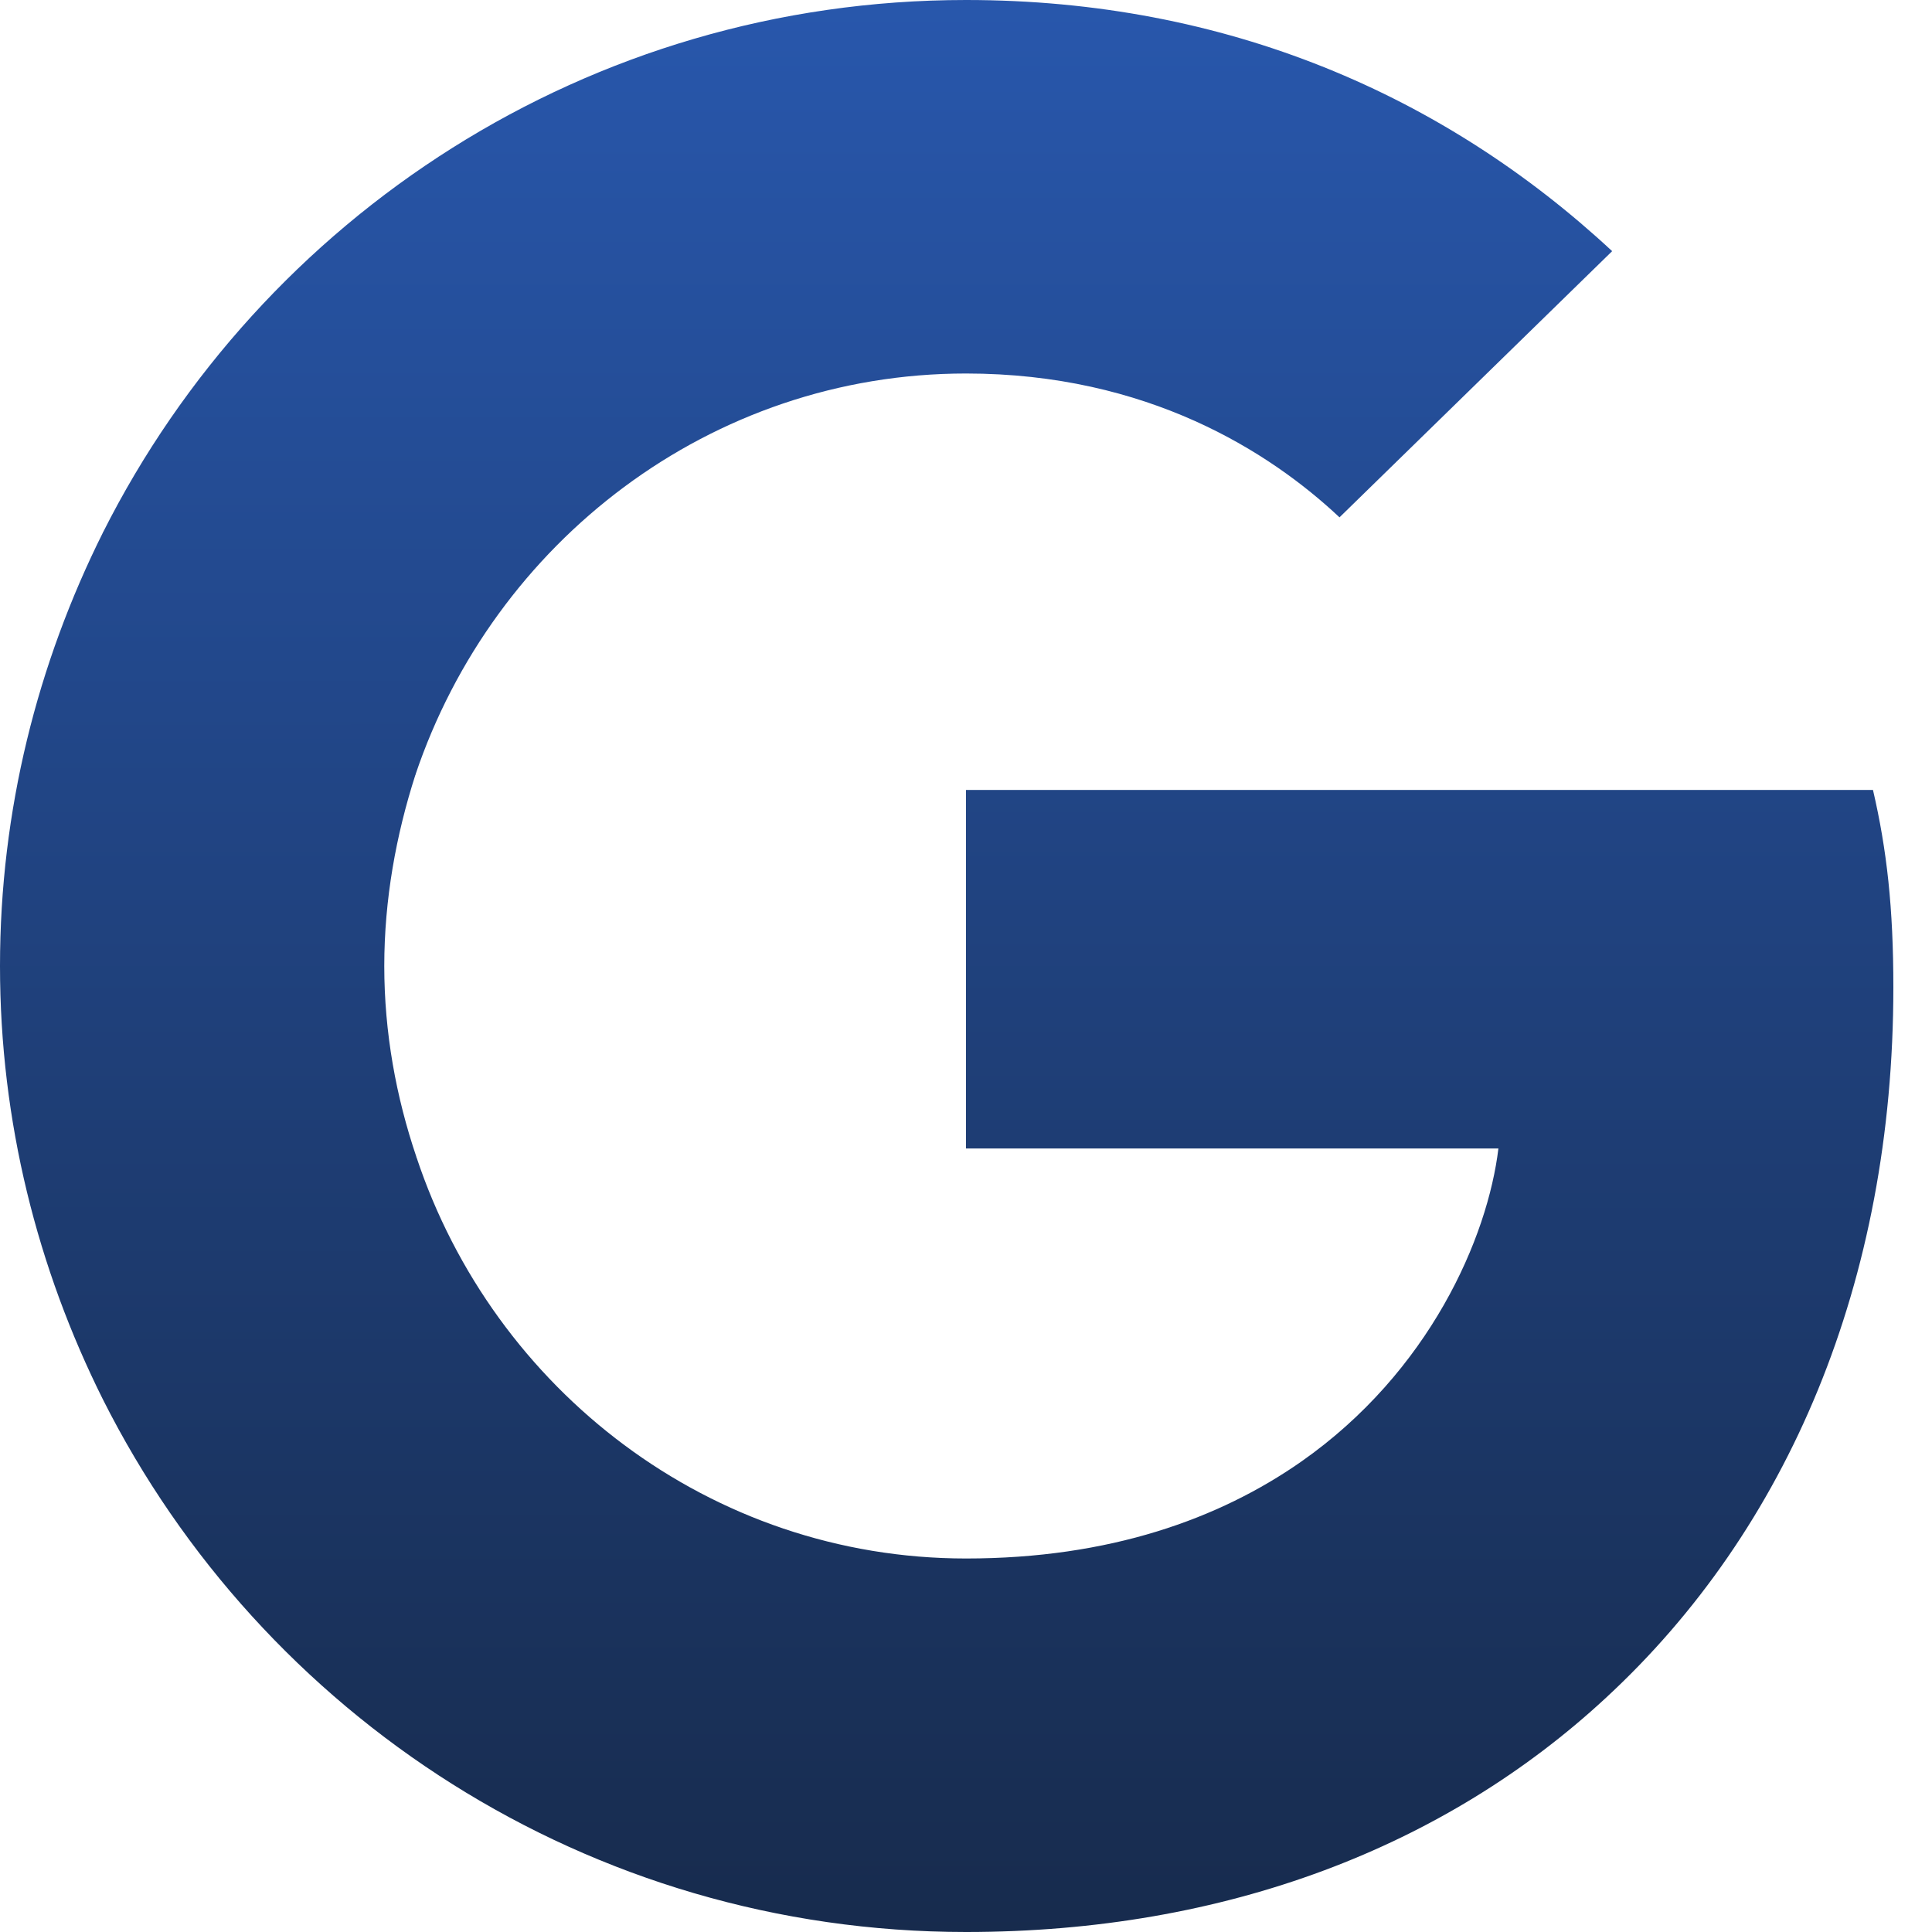
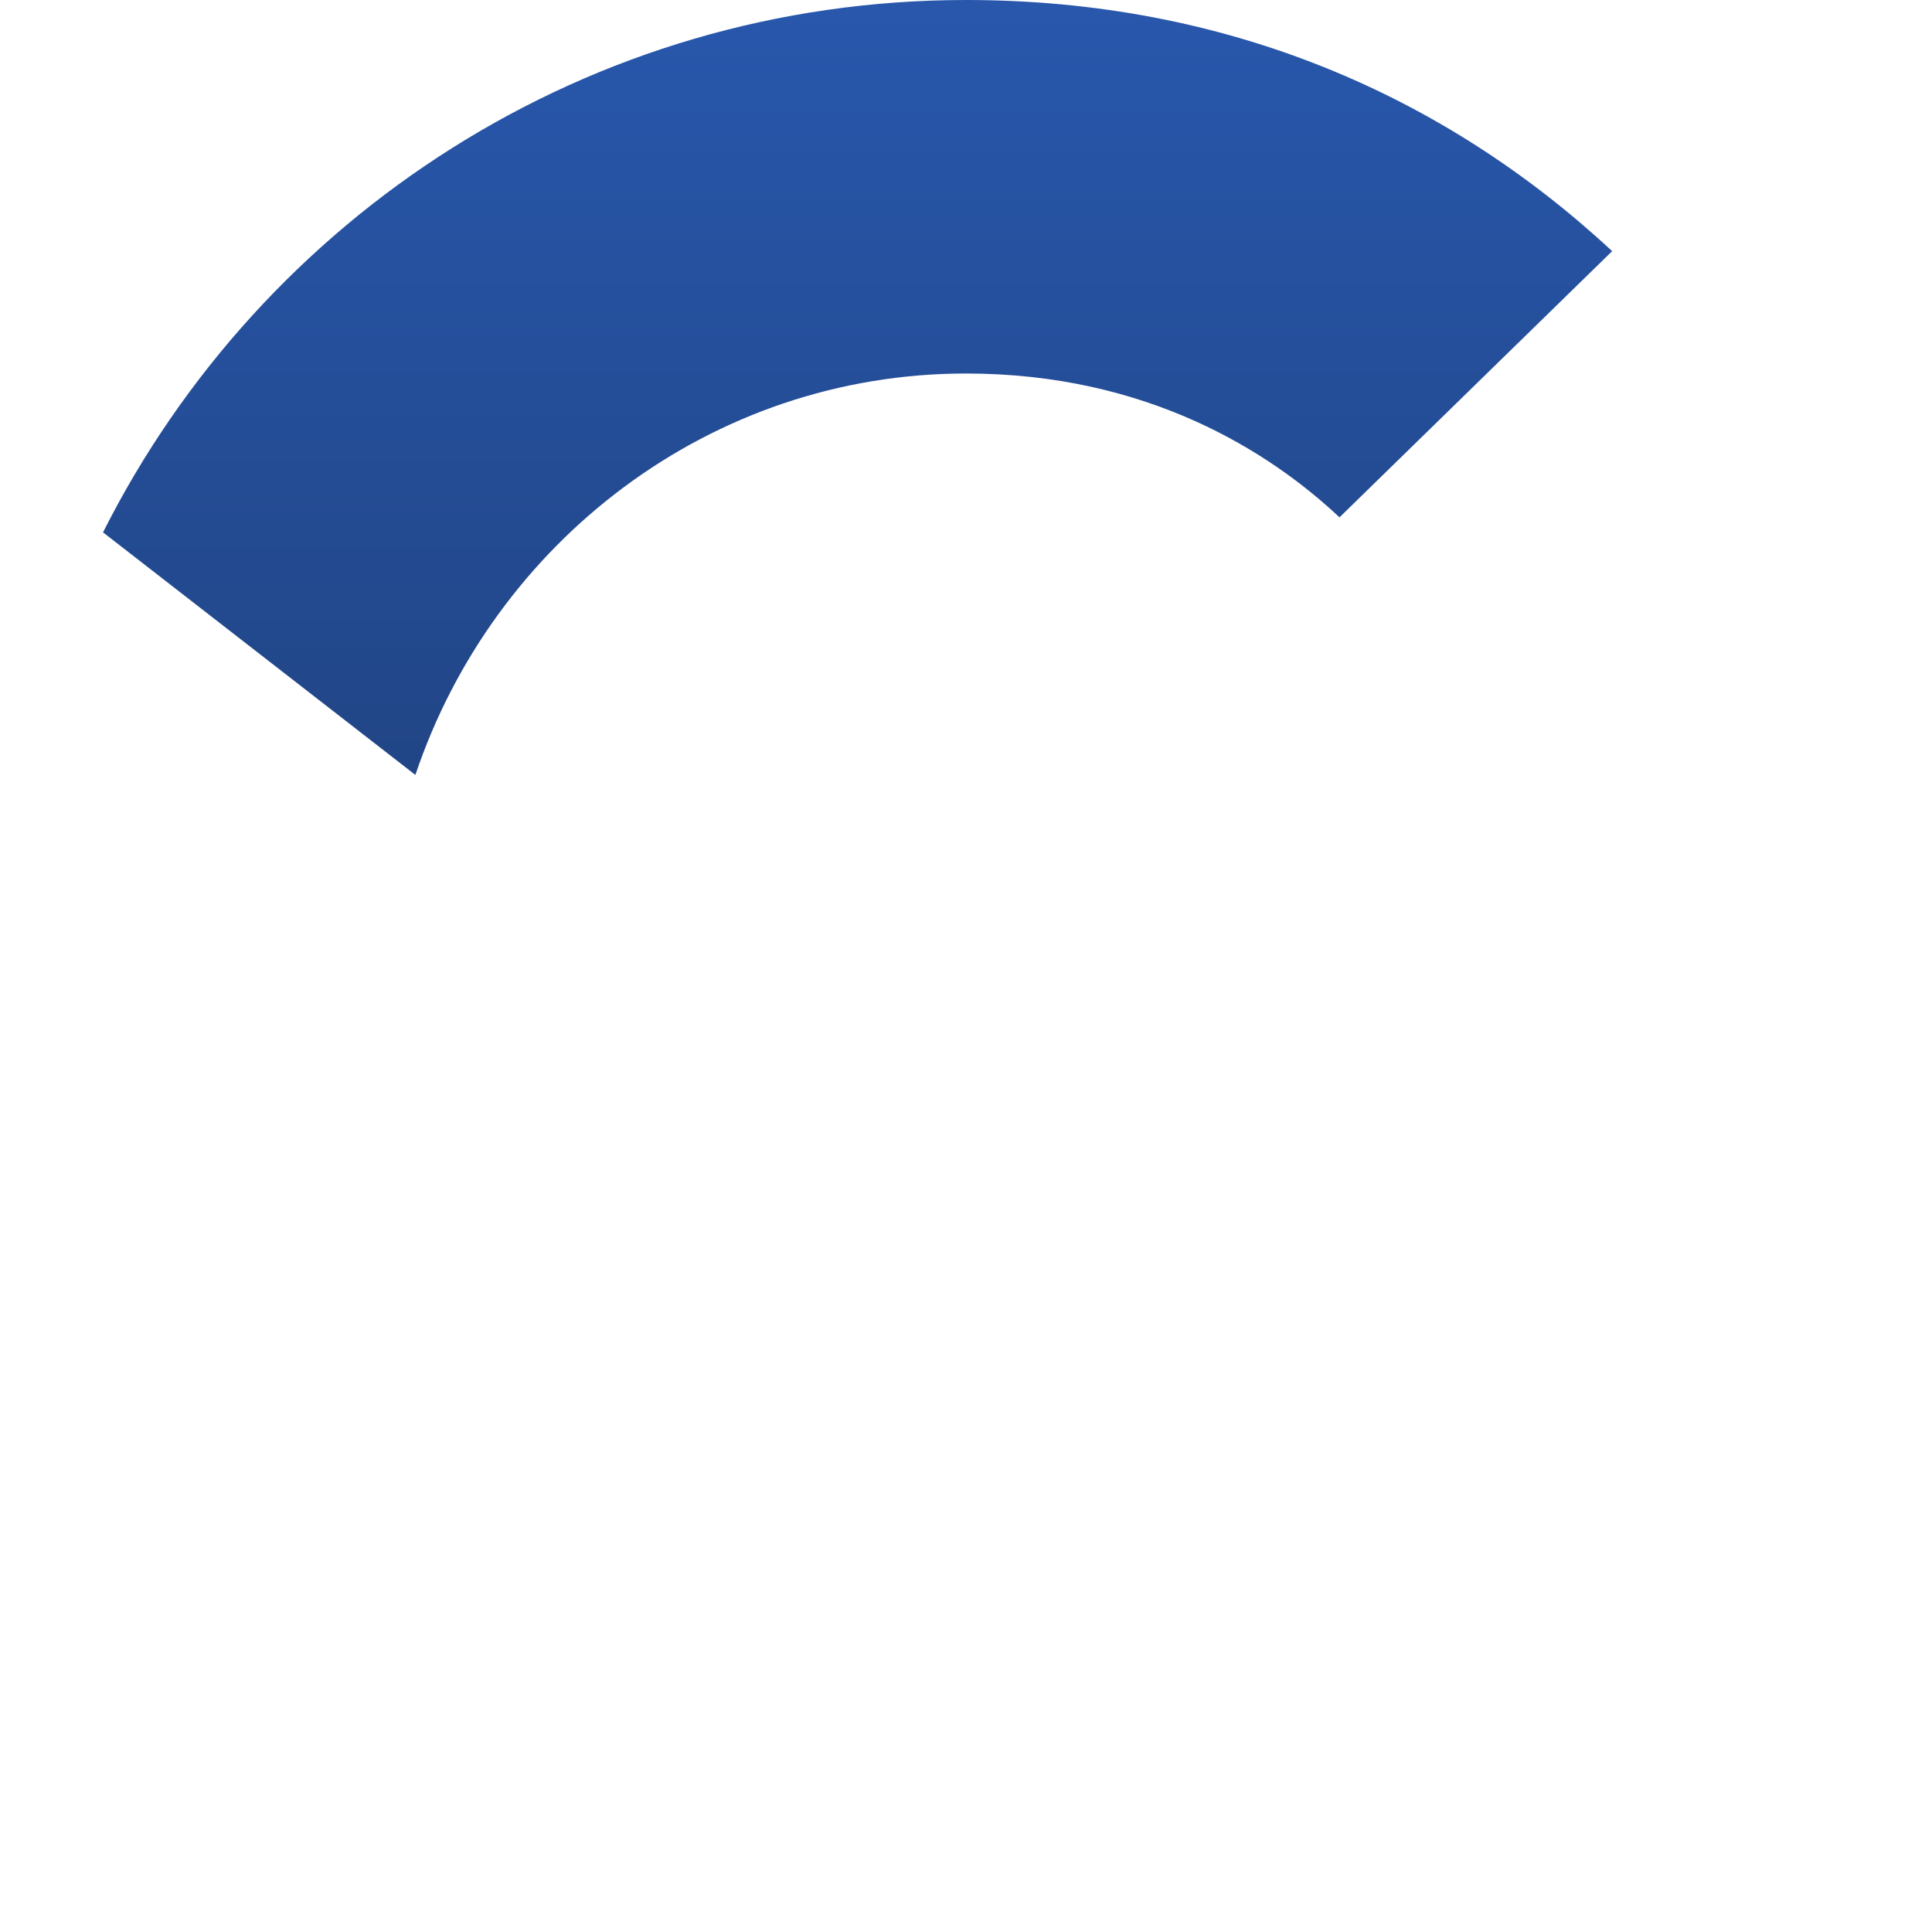
<svg xmlns="http://www.w3.org/2000/svg" width="40" height="40" viewBox="0 0 40 40" fill="none">
-   <path d="M39.2 20.444C39.2 18.8 39.067 17.6 38.778 16.355H20V23.778H31.023C30.8 25.622 29.601 28.4 26.934 30.266L26.896 30.515L32.834 35.114L33.245 35.155C37.023 31.666 39.2 26.533 39.2 20.444Z" fill="url(#paint0_linear_822_625)" />
-   <path d="M20 40C25.4 40 29.934 38.222 33.245 35.155L26.934 30.266C25.245 31.444 22.978 32.267 20 32.267C14.711 32.267 10.222 28.778 8.622 23.956L8.388 23.976L2.214 28.753L2.133 28.978C5.422 35.511 12.178 40 20 40Z" fill="url(#paint1_linear_822_625)" />
-   <path d="M8.622 23.956C8.2 22.711 7.956 21.378 7.956 20C7.956 18.622 8.2 17.289 8.6 16.044L8.589 15.779L2.338 10.925L2.133 11.022C0.778 13.733 0 16.778 0 20C0 23.222 0.778 26.267 2.133 28.978L8.622 23.956Z" fill="url(#paint2_linear_822_625)" />
  <path d="M20 7.733C23.756 7.733 26.289 9.355 27.733 10.711L33.378 5.2C29.911 1.978 25.4 0 20 0C12.178 0 5.422 4.489 2.133 11.022L8.6 16.044C10.222 11.222 14.711 7.733 20 7.733Z" fill="url(#paint3_linear_822_625)" />
  <defs>
    <linearGradient id="paint0_linear_822_625" x1="19.6" y1="0" x2="19.6" y2="40" gradientUnits="userSpaceOnUse">
      <stop stop-color="#2857AC" />
      <stop offset="1" stop-color="#172B4D" />
    </linearGradient>
    <linearGradient id="paint1_linear_822_625" x1="19.6" y1="0" x2="19.6" y2="40" gradientUnits="userSpaceOnUse">
      <stop stop-color="#2857AC" />
      <stop offset="1" stop-color="#172B4D" />
    </linearGradient>
    <linearGradient id="paint2_linear_822_625" x1="19.6" y1="0" x2="19.6" y2="40" gradientUnits="userSpaceOnUse">
      <stop stop-color="#2857AC" />
      <stop offset="1" stop-color="#172B4D" />
    </linearGradient>
    <linearGradient id="paint3_linear_822_625" x1="19.6" y1="0" x2="19.6" y2="40" gradientUnits="userSpaceOnUse">
      <stop stop-color="#2857AC" />
      <stop offset="1" stop-color="#172B4D" />
    </linearGradient>
  </defs>
</svg>